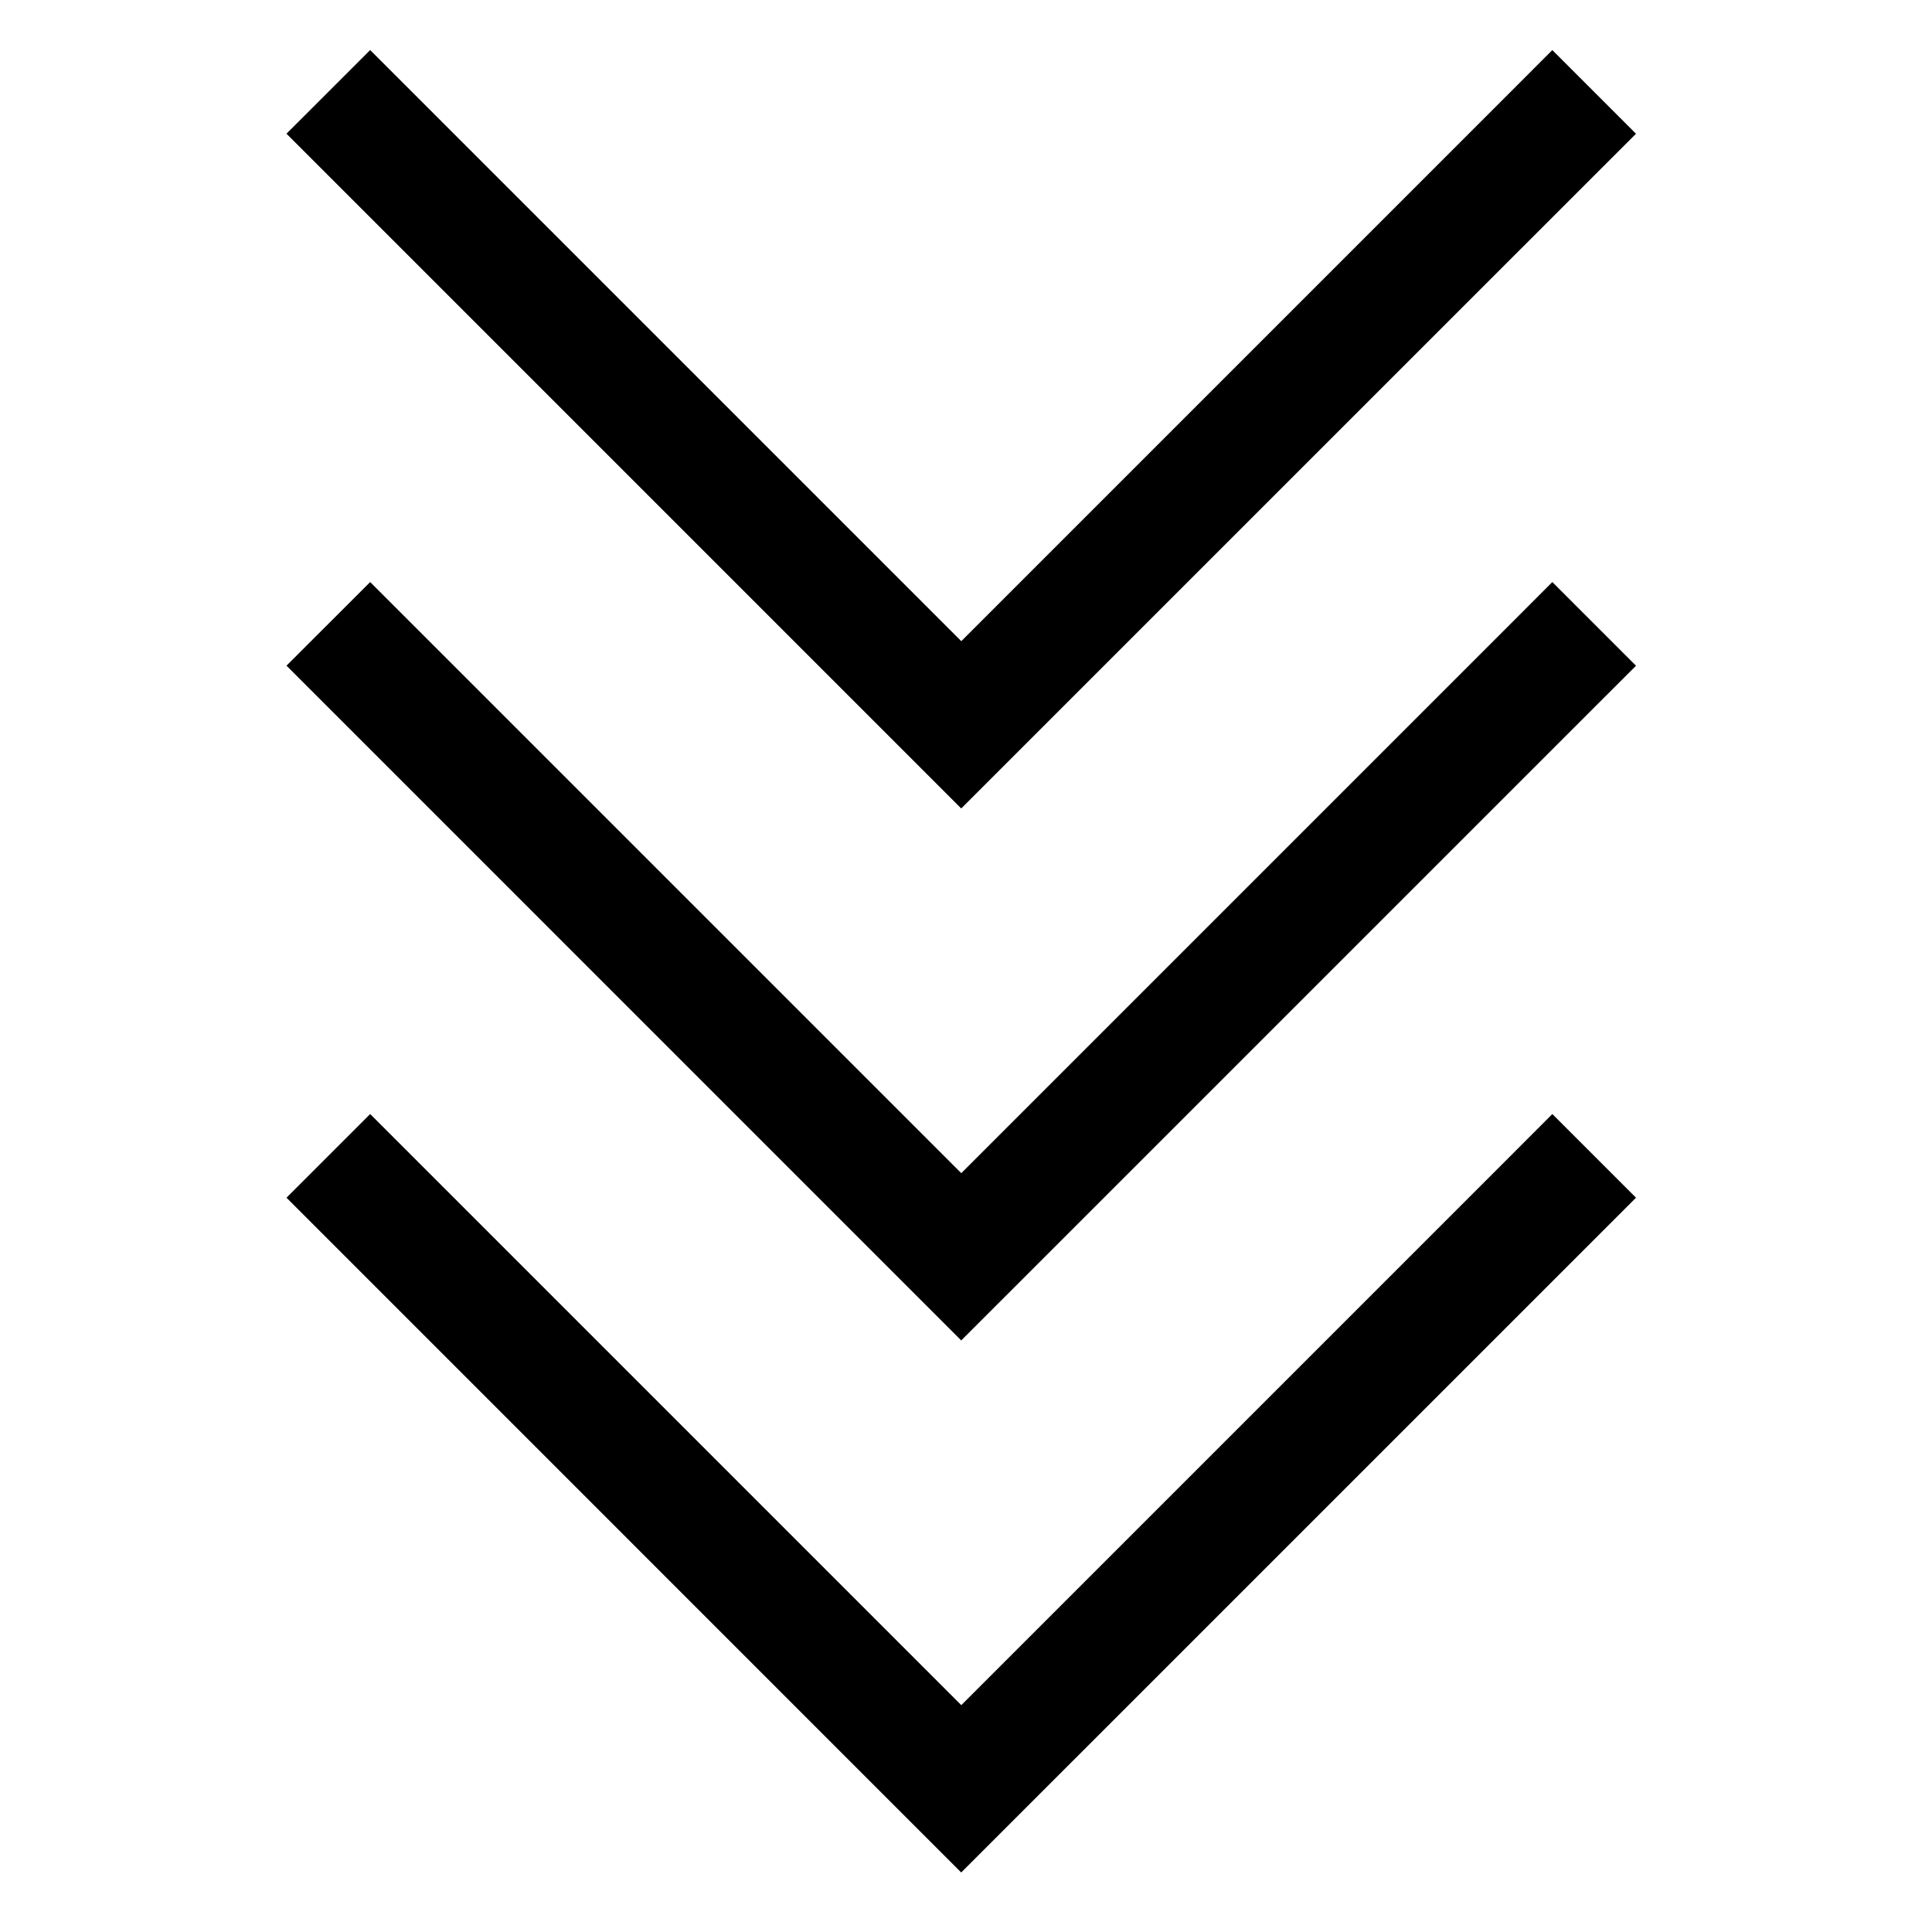
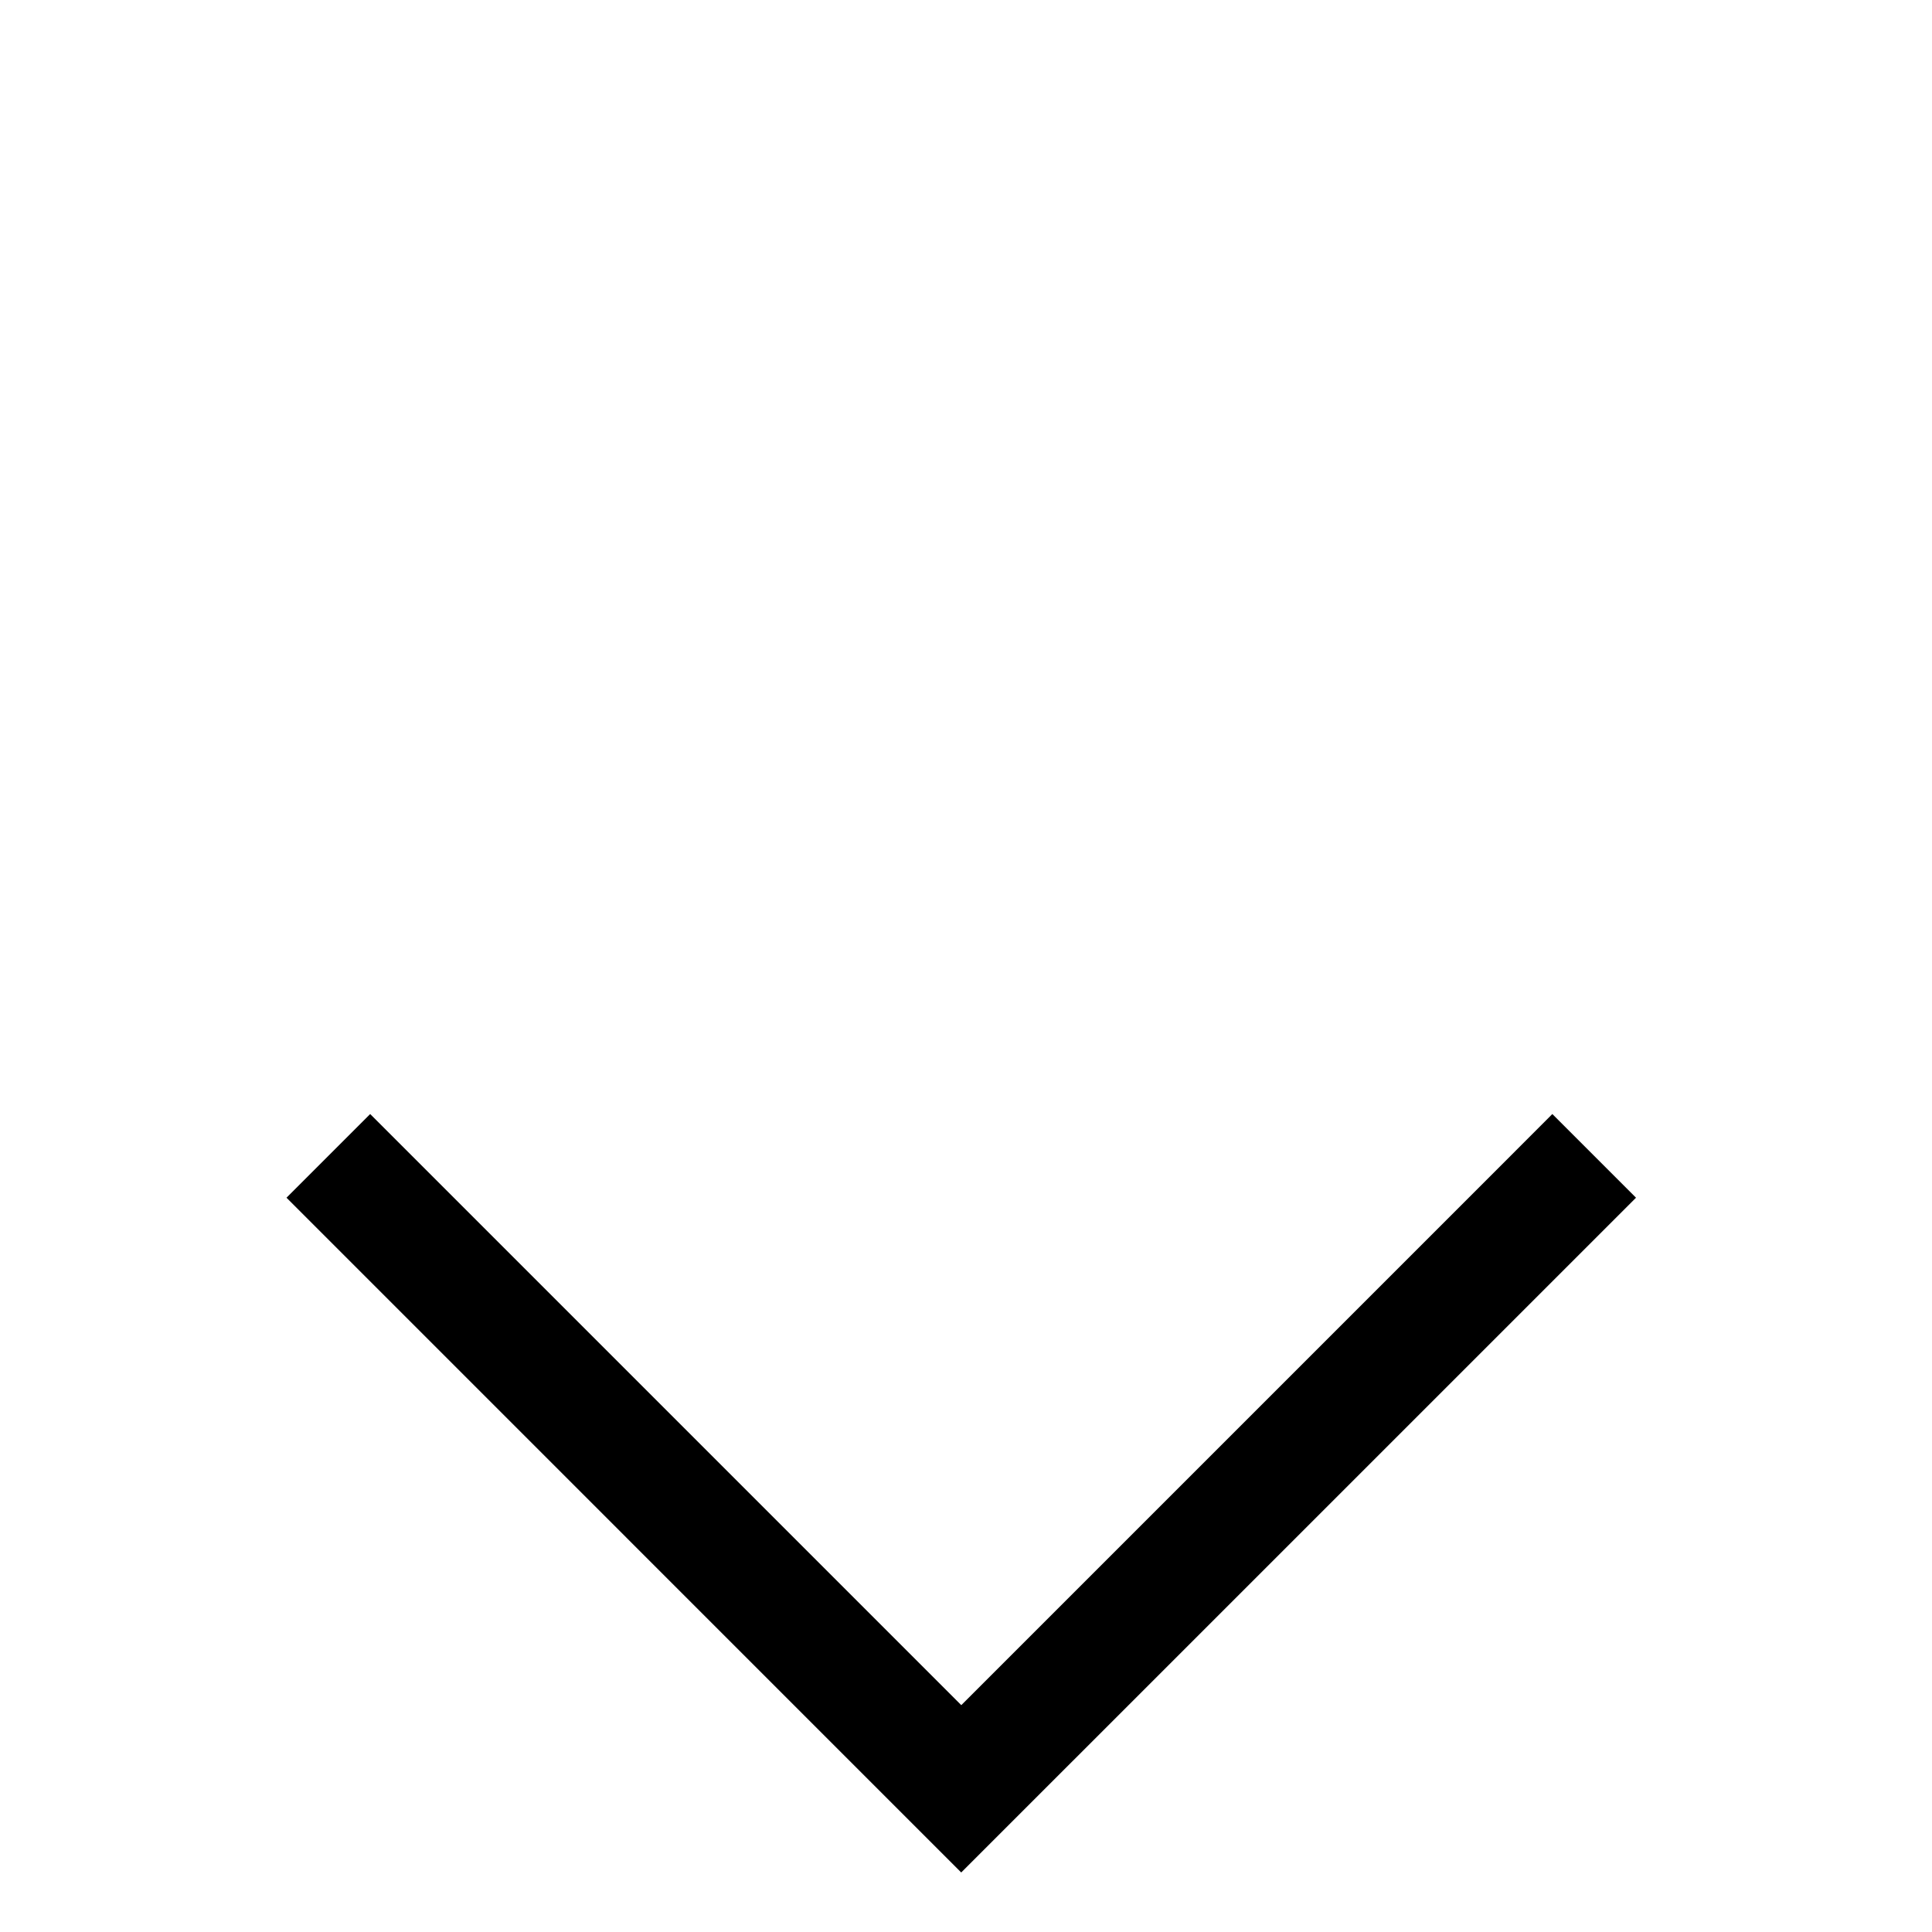
<svg xmlns="http://www.w3.org/2000/svg" fill="#000000" width="800px" height="800px" version="1.1" viewBox="144 144 512 512">
  <g>
    <path d="m242.1 439.23-22.176 22.176 11.09 11.09 167.72 167.73 167.74-167.73 11.086-11.09-22.176-22.176-11.074 11.09-145.56 145.56z" />
-     <path d="m242.1 157.27-22.176 22.16 11.09 11.09 167.72 167.73 167.74-167.73 11.086-11.074-22.176-22.176-11.074 11.086-145.56 145.56-145.56-145.56z" />
-     <path d="m242.1 298.25-22.176 22.16 11.09 11.09 167.72 167.73 167.74-167.73 11.086-11.074-22.176-22.176-11.074 11.09-145.56 145.56z" />
  </g>
</svg>